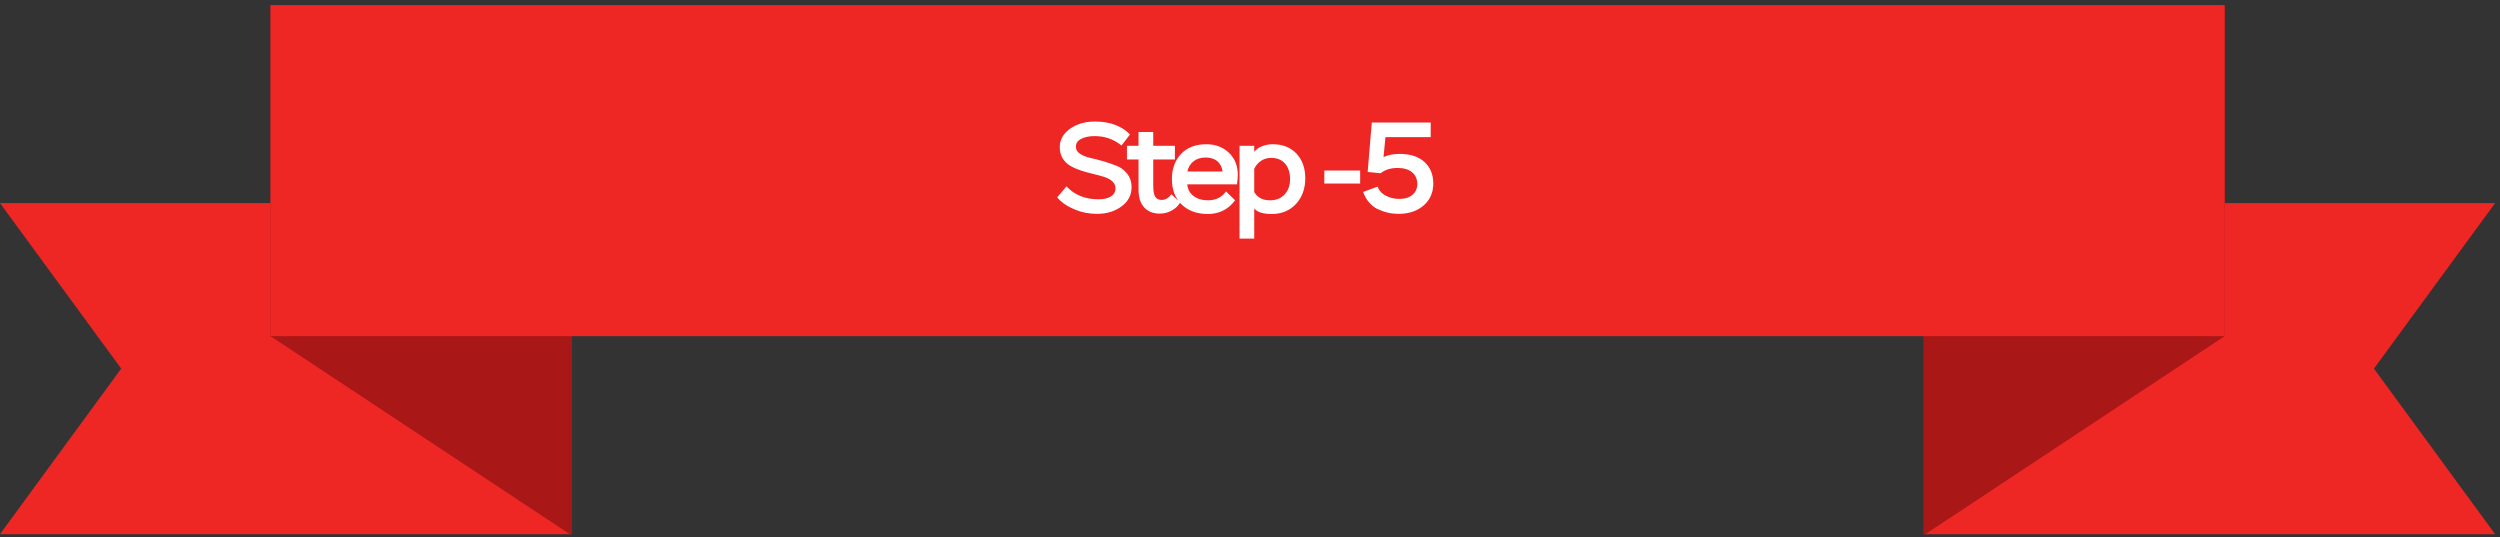
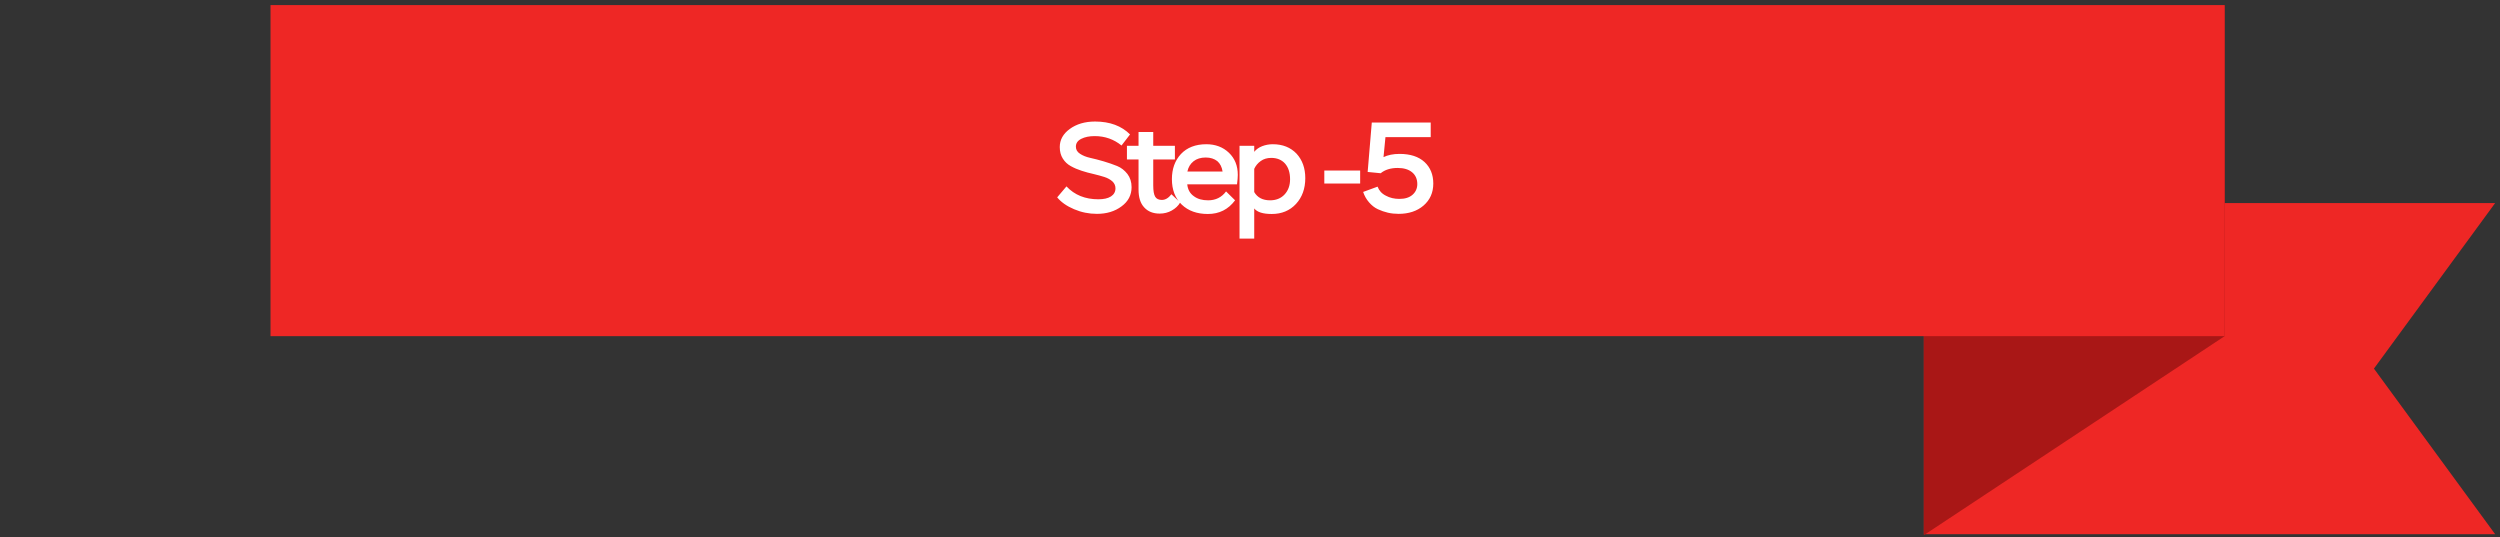
<svg xmlns="http://www.w3.org/2000/svg" width="349" height="75" viewBox="0 0 349 75" fill="none">
  <rect x="0" y="0" width="349" height="75" fill="#333333" stroke="none" />
-   <path d="M79.757 74.57H0L16.921 51.458L0 28.352H79.757V74.57Z" fill="#EE2725" />
  <path d="M268.569 74.57H348.32L331.402 51.458L348.32 28.352H268.569V74.57Z" fill="#EE2725" />
-   <path d="M79.757 74.71L37.765 46.928V0.71L79.757 28.488V74.71Z" fill="#A91716" />
  <path d="M268.569 74.71L310.558 46.928V0.71L268.569 28.488V74.71Z" fill="#A91716" />
  <path d="M310.561 0.71H37.765V46.928H310.561V0.71Z" fill="#EE2725" />
  <path d="M155.719 26.29C155.719 25.912 155.575 25.588 155.287 25.318C154.999 25.066 154.621 24.85 154.171 24.706C153.703 24.562 153.199 24.418 152.659 24.292C152.101 24.166 151.543 24.022 151.003 23.842C150.445 23.662 149.941 23.446 149.491 23.194C149.023 22.942 148.663 22.6 148.375 22.15C148.087 21.7 147.943 21.16 147.943 20.53C147.943 19.54 148.393 18.694 149.329 18.01C150.265 17.326 151.435 16.966 152.875 16.966C154.945 16.966 156.565 17.578 157.753 18.766L156.565 20.314C155.503 19.45 154.261 19 152.821 19C152.065 19 151.453 19.126 150.949 19.378C150.445 19.63 150.193 19.99 150.193 20.476C150.193 20.872 150.373 21.214 150.769 21.466C151.147 21.718 151.633 21.916 152.209 22.042C152.785 22.168 153.397 22.33 154.081 22.528C154.747 22.726 155.377 22.942 155.953 23.176C156.529 23.41 156.997 23.788 157.393 24.292C157.771 24.796 157.969 25.408 157.969 26.128C157.969 27.226 157.501 28.126 156.565 28.81C155.629 29.512 154.477 29.854 153.127 29.854C152.011 29.854 150.949 29.638 149.941 29.206C148.915 28.774 148.123 28.216 147.583 27.55L148.879 26.02C150.013 27.226 151.489 27.82 153.325 27.82C154.081 27.82 154.657 27.694 155.089 27.424C155.503 27.154 155.719 26.776 155.719 26.29ZM157.32 22.258V20.35H158.94V18.424H160.992V20.35H164.016V22.258H160.992V25.876C160.992 26.632 161.082 27.154 161.262 27.46C161.442 27.766 161.766 27.91 162.198 27.91C162.666 27.91 163.116 27.658 163.53 27.118L164.754 28.27C164.484 28.738 164.088 29.098 163.584 29.386C163.08 29.674 162.504 29.818 161.892 29.818C160.974 29.818 160.254 29.53 159.732 28.954C159.192 28.378 158.94 27.55 158.94 26.452V22.258H157.32ZM171.158 26.722L172.418 27.964C171.464 29.242 170.204 29.872 168.62 29.872C167.108 29.872 165.884 29.44 164.966 28.558C164.048 27.676 163.598 26.488 163.598 25.012C163.598 23.59 164.012 22.42 164.858 21.502C165.704 20.602 166.892 20.134 168.404 20.134C169.664 20.134 170.726 20.53 171.554 21.322C172.382 22.114 172.796 23.14 172.796 24.418C172.796 24.742 172.76 25.174 172.688 25.732H165.74C165.812 26.452 166.118 27.01 166.658 27.388C167.18 27.784 167.846 27.964 168.656 27.964C169.7 27.964 170.546 27.55 171.158 26.722ZM168.314 21.988C167.63 21.988 167.054 22.168 166.622 22.51C166.172 22.87 165.884 23.338 165.758 23.95H170.672C170.582 23.32 170.33 22.834 169.934 22.492C169.52 22.168 168.98 21.988 168.314 21.988ZM173.038 33.31V20.35H175.09V21.196C175.36 20.854 175.738 20.584 176.206 20.404C176.674 20.224 177.178 20.134 177.682 20.134C179.068 20.134 180.166 20.584 180.994 21.448C181.804 22.33 182.218 23.464 182.218 24.868C182.218 26.326 181.786 27.532 180.922 28.468C180.058 29.404 178.924 29.872 177.538 29.872C176.314 29.872 175.504 29.62 175.09 29.098V33.31H173.038ZM177.466 22.042C176.89 22.042 176.404 22.186 176.008 22.474C175.594 22.762 175.288 23.14 175.09 23.572V26.812C175.54 27.586 176.278 27.964 177.304 27.964C178.132 27.964 178.816 27.694 179.32 27.154C179.824 26.614 180.094 25.912 180.094 25.03C180.094 24.094 179.86 23.374 179.392 22.834C178.924 22.312 178.276 22.042 177.466 22.042ZM184.874 25.624V23.806H189.878V25.624H184.874ZM190.925 24.004L191.501 17.11H199.727V19.144H193.409L193.139 21.934C193.733 21.646 194.471 21.484 195.371 21.484C196.883 21.484 198.035 21.862 198.863 22.618C199.673 23.374 200.087 24.364 200.087 25.624C200.087 26.902 199.619 27.928 198.719 28.702C197.819 29.476 196.649 29.854 195.245 29.854C194.723 29.854 194.219 29.8 193.751 29.692C193.283 29.584 192.815 29.422 192.347 29.206C191.879 28.99 191.483 28.666 191.123 28.252C190.763 27.838 190.475 27.352 190.295 26.794L192.311 26.056C192.509 26.596 192.887 27.028 193.463 27.316C194.021 27.622 194.651 27.766 195.353 27.766C196.127 27.766 196.739 27.586 197.189 27.19C197.621 26.812 197.855 26.308 197.855 25.696C197.855 24.994 197.603 24.436 197.117 24.04C196.631 23.644 195.965 23.446 195.119 23.446C194.129 23.446 193.337 23.698 192.743 24.184L190.925 24.004Z" fill="white" />
</svg>